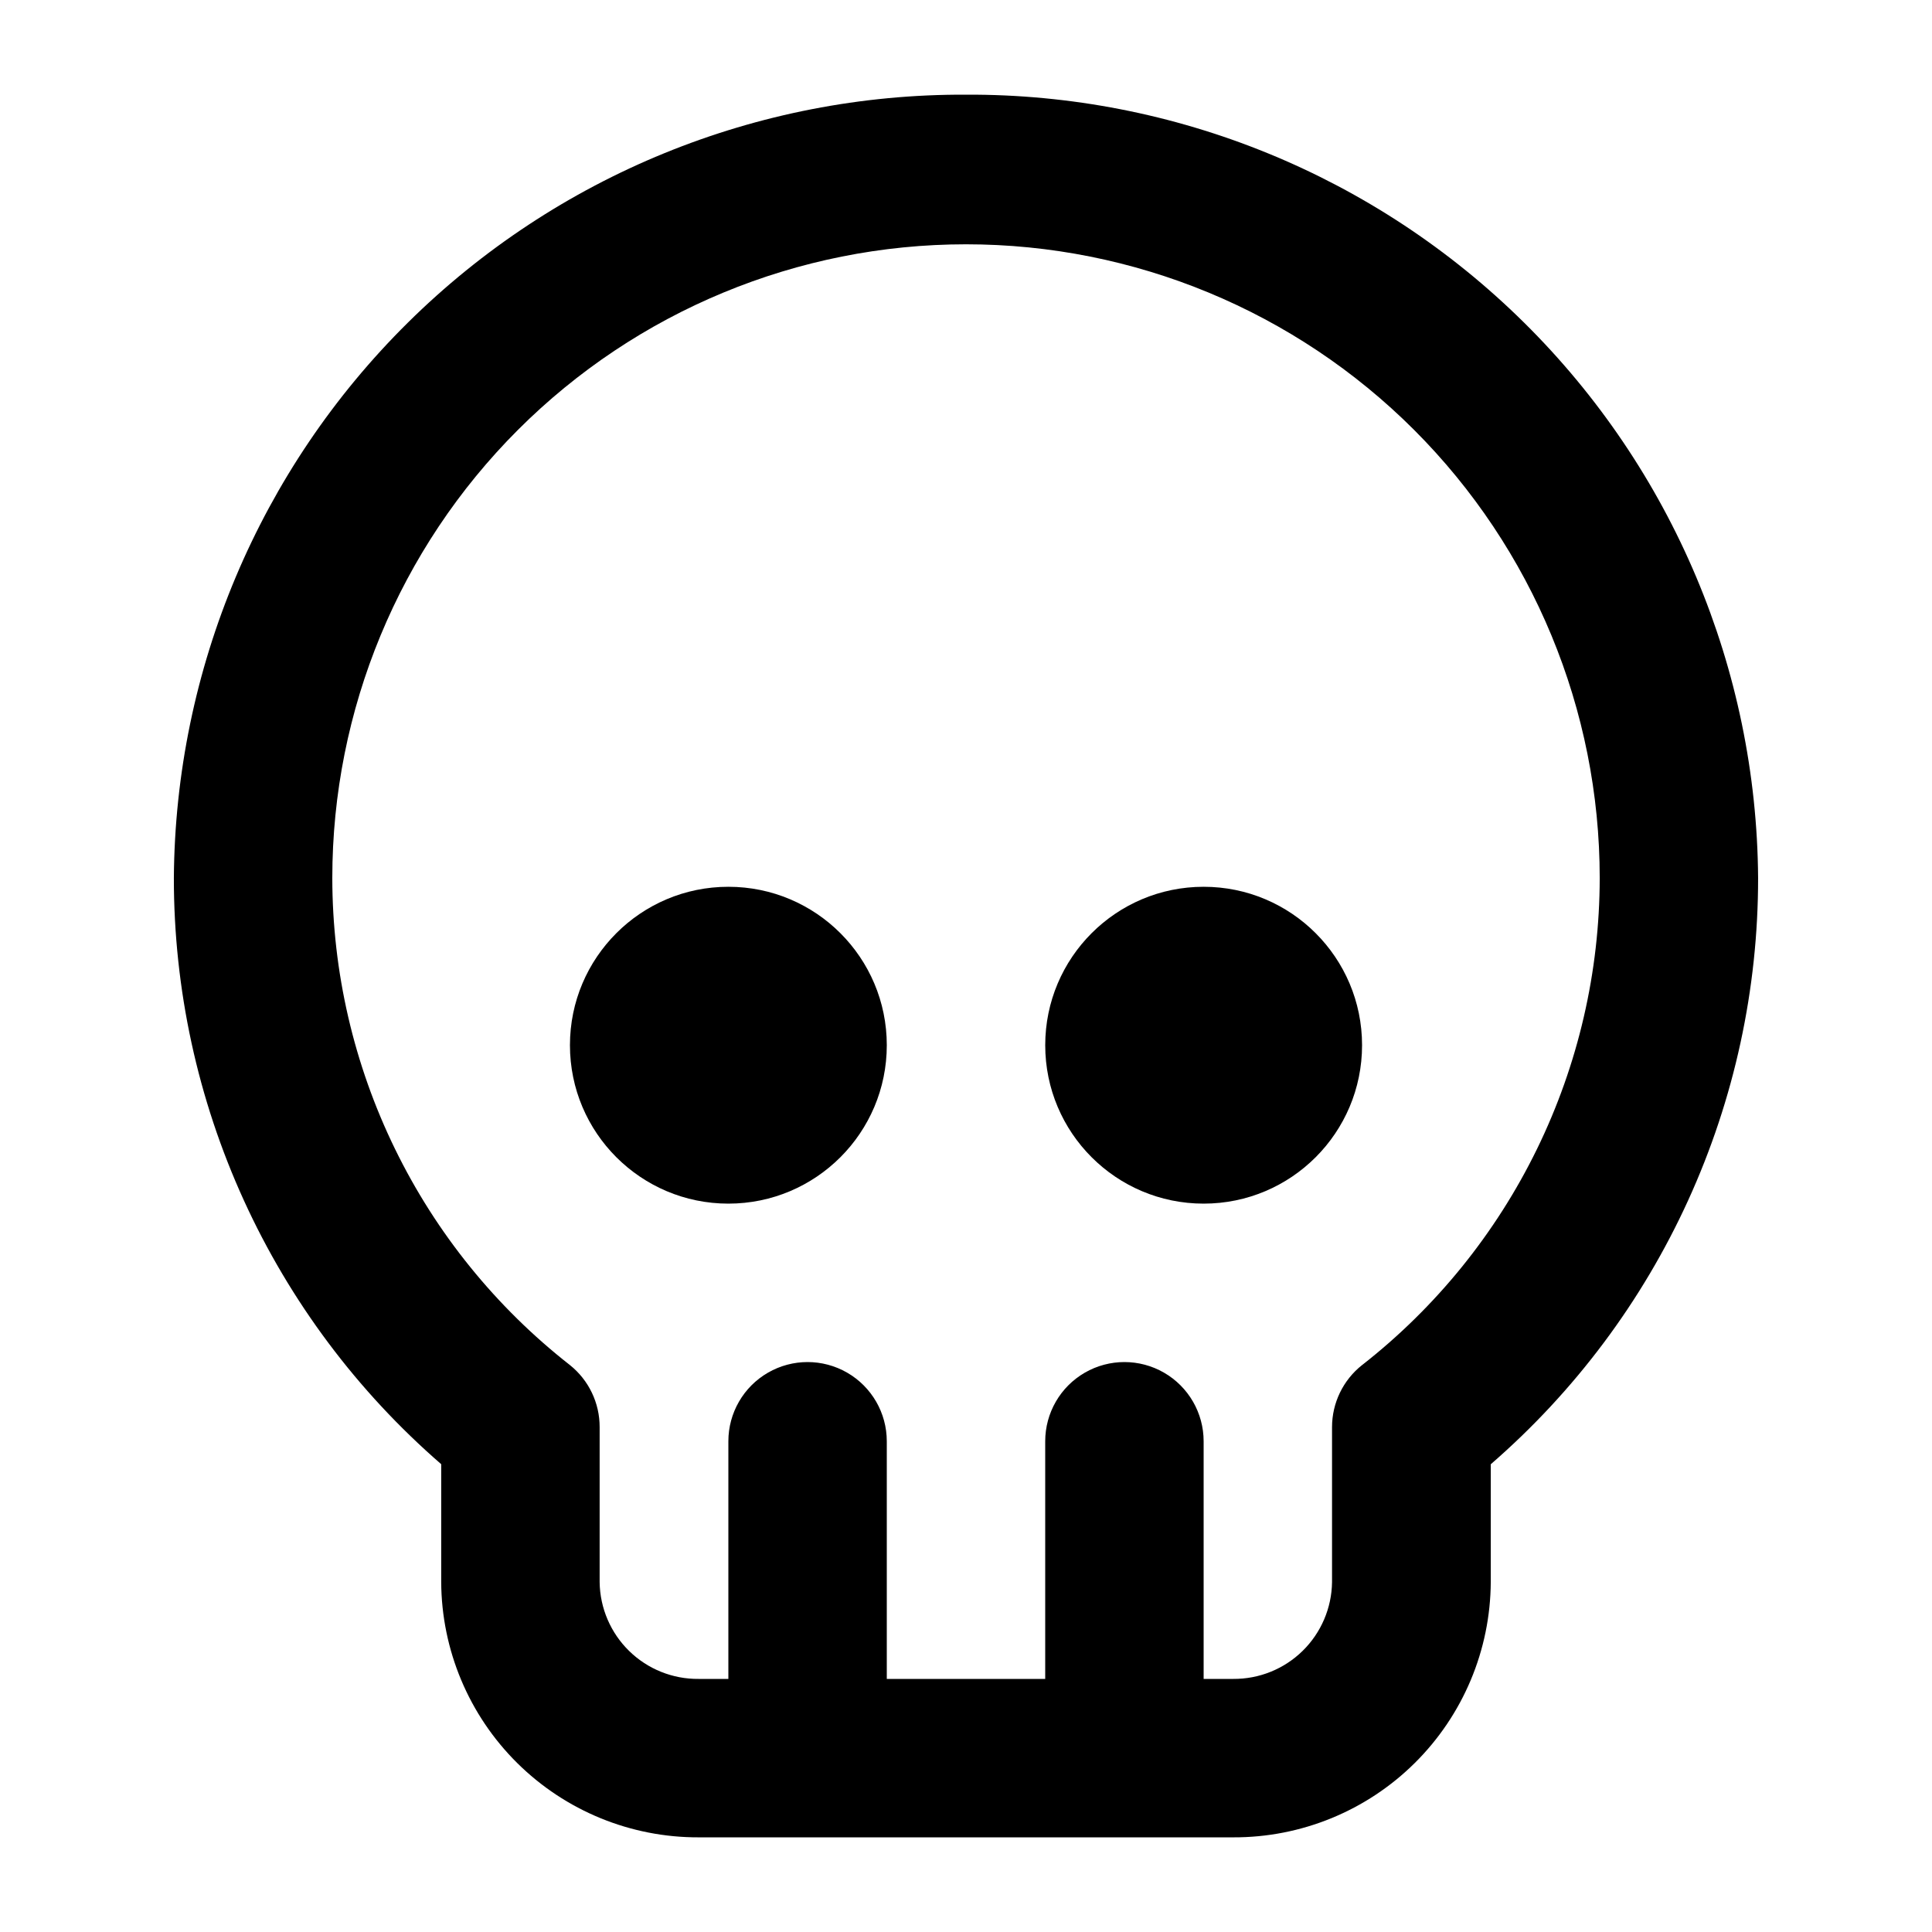
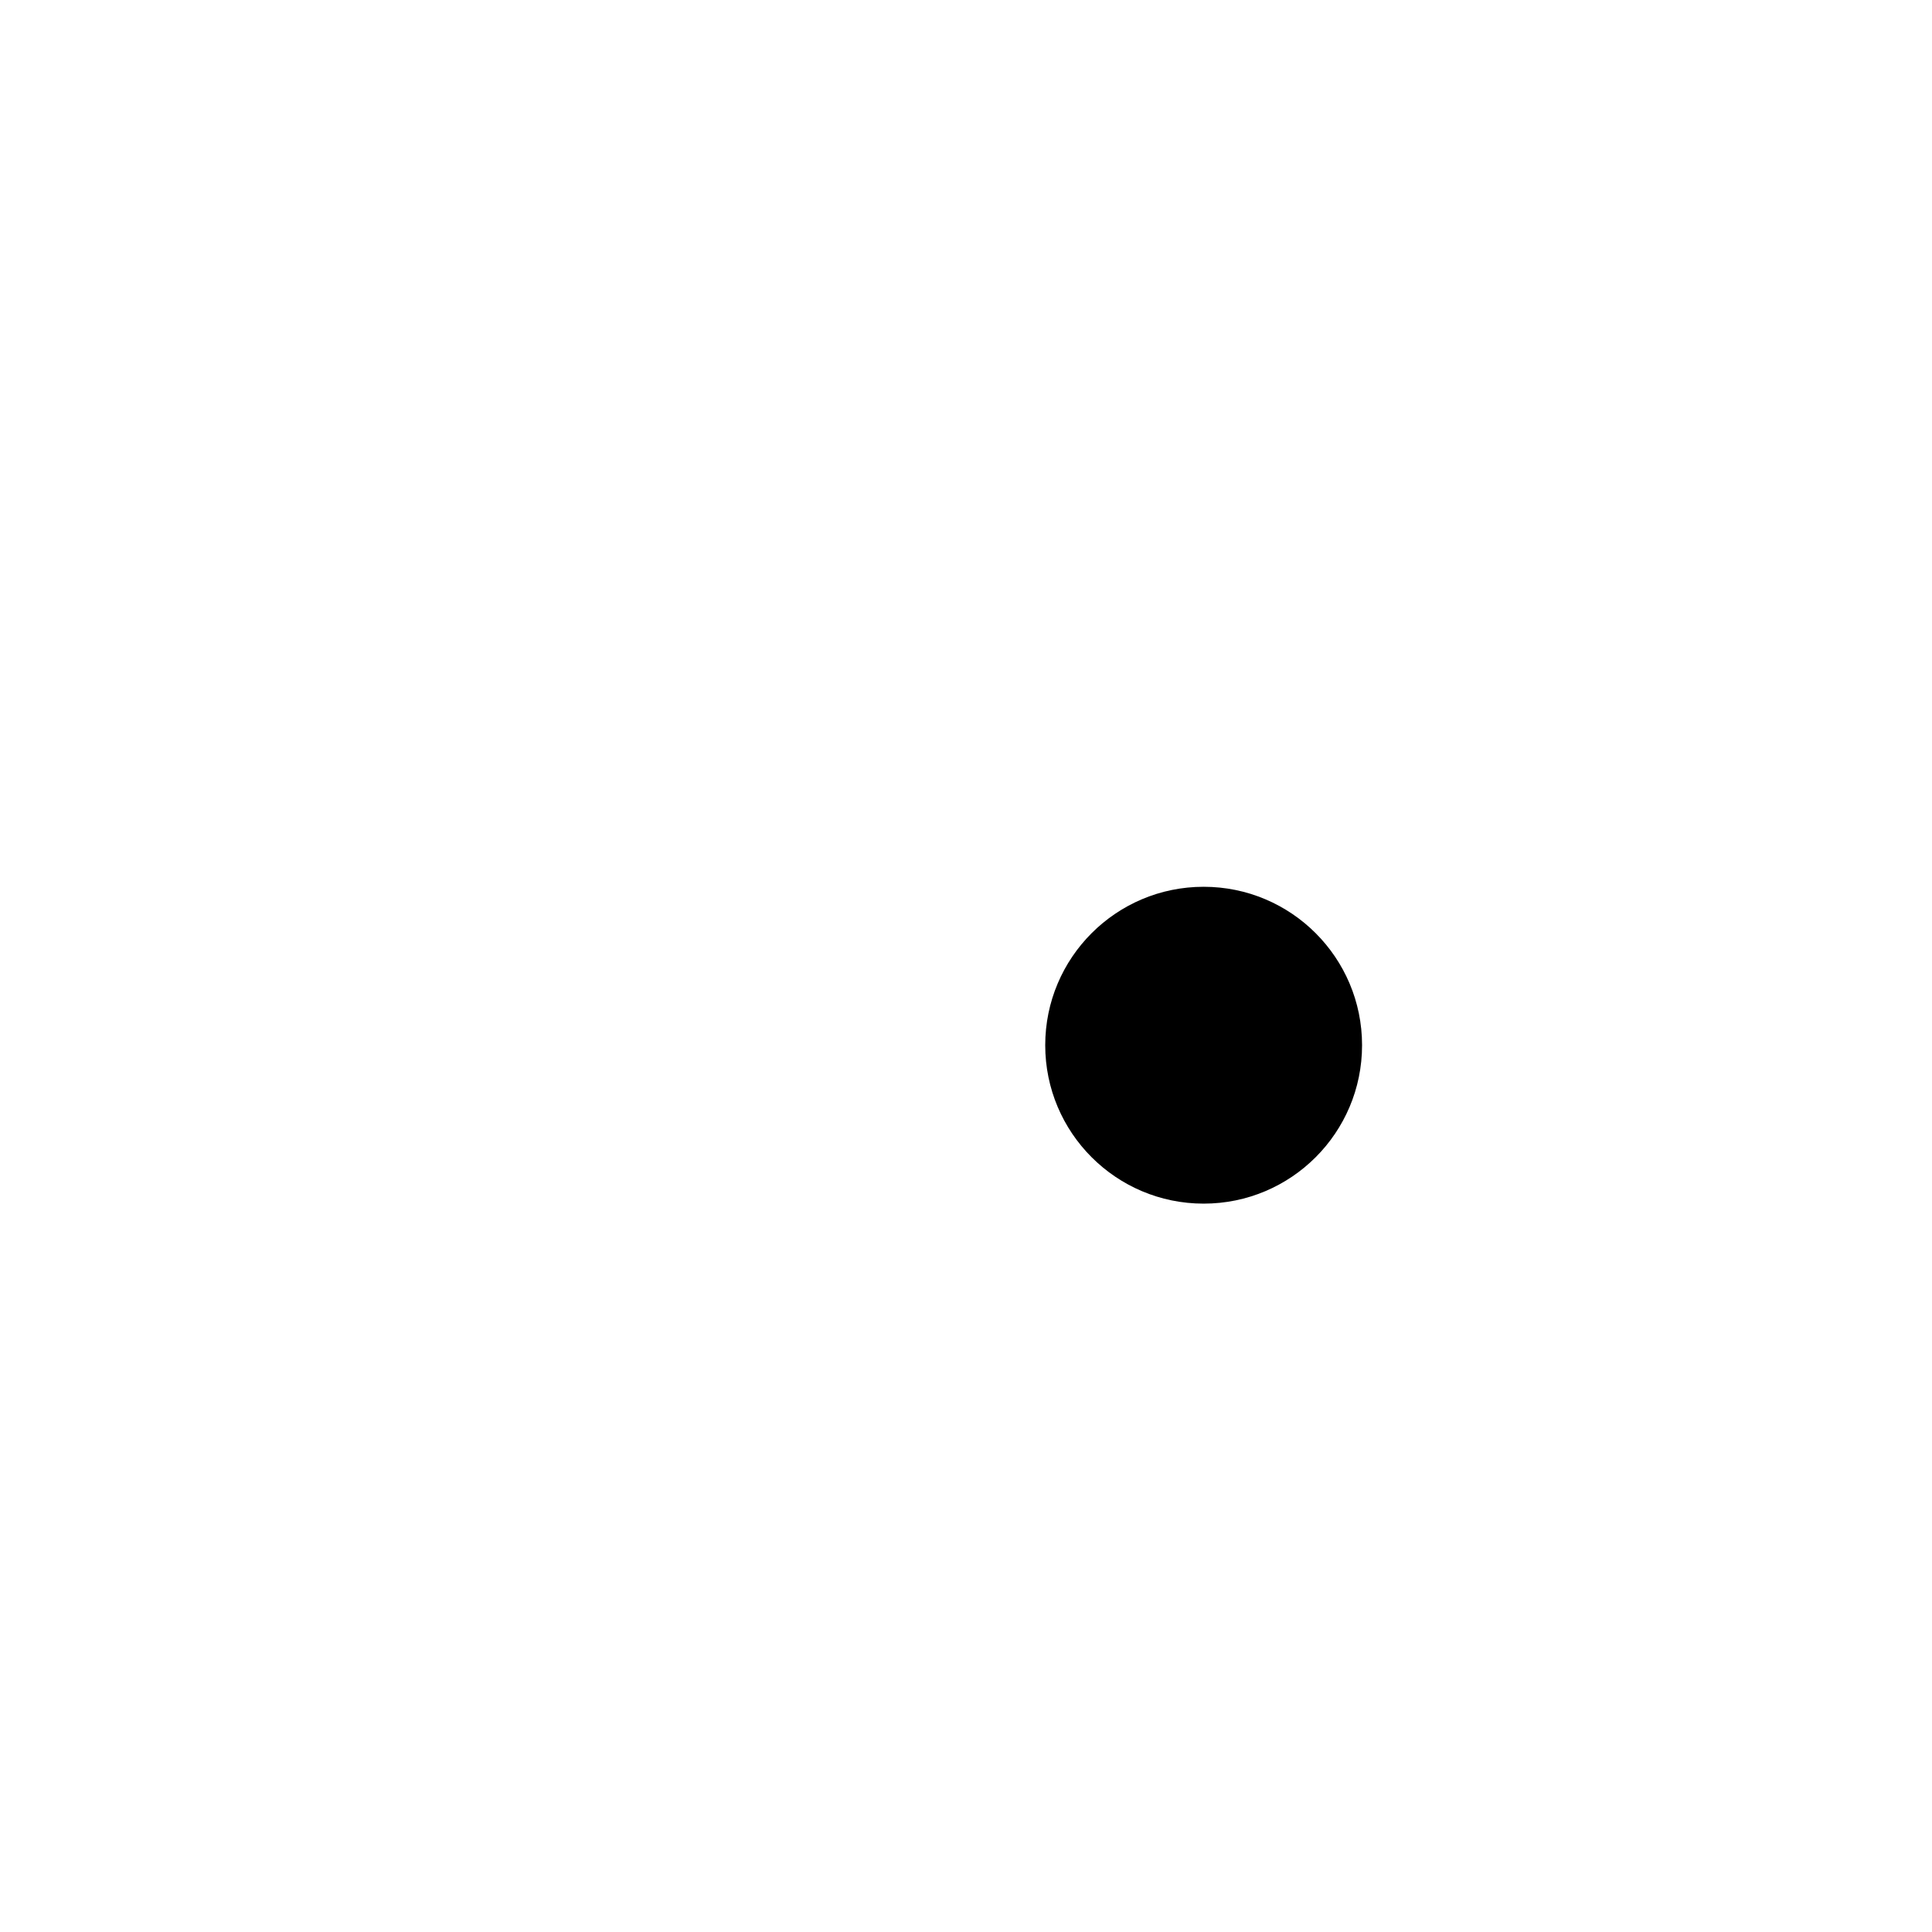
<svg xmlns="http://www.w3.org/2000/svg" fill="#000000" width="800px" height="800px" version="1.1" viewBox="144 144 512 512">
  <g>
-     <path d="m400 169.09c-55.348-0.246-108.53 21.473-147.89 60.391-39.352 38.914-61.664 91.855-62.035 147.2-0.016 29.457 6.305 58.574 18.527 85.379 12.223 26.801 30.066 50.66 52.32 69.965v31.234c0.094 18.012 7.332 35.254 20.121 47.938s30.09 19.777 48.102 19.719h141.7c18.008 0.059 35.305-7.031 48.094-19.711 12.789-12.68 20.031-29.914 20.129-47.926v-31.234c22.258-19.305 40.102-43.168 52.324-69.973 12.227-26.809 18.543-55.93 18.523-85.391-0.371-55.344-22.68-108.29-62.035-147.2-39.355-38.918-92.539-60.637-147.88-60.391zm104.96 336.67h-0.004c-5.023 3.981-7.957 10.043-7.953 16.457v41.059c-0.09 6.863-2.891 13.414-7.789 18.219-4.902 4.809-11.504 7.481-18.367 7.434h-7.871v-62.977c0-7.5-4.004-14.43-10.496-18.18-6.496-3.75-14.5-3.75-20.992 0-6.496 3.75-10.496 10.68-10.496 18.18v62.977h-41.984v-62.977c0-7.5-4.004-14.43-10.496-18.18-6.496-3.75-14.5-3.75-20.992 0-6.496 3.75-10.496 10.68-10.496 18.18v62.977h-7.875c-6.875 0.07-13.5-2.594-18.418-7.402-4.922-4.809-7.731-11.371-7.82-18.25v-41.059c0.023-6.398-2.875-12.457-7.871-16.457-19.602-15.332-35.453-34.922-46.363-57.285-10.914-22.363-16.594-46.914-16.613-71.797 0-44.539 17.691-87.254 49.188-118.75 31.492-31.492 74.207-49.188 118.75-49.188 44.539 0 87.254 17.695 118.75 49.188 31.496 31.496 49.188 74.211 49.188 118.75-0.02 24.883-5.699 49.434-16.609 71.797-10.91 22.363-26.766 41.953-46.367 57.285z" />
-     <path d="m379.01 420.99c0 23.188-18.797 41.984-41.984 41.984s-41.984-18.797-41.984-41.984 18.797-41.984 41.984-41.984 41.984 18.797 41.984 41.984" />
    <path d="m504.96 420.99c0 23.188-18.797 41.984-41.98 41.984-23.188 0-41.984-18.797-41.984-41.984s18.797-41.984 41.984-41.984c23.184 0 41.98 18.797 41.98 41.984" />
  </g>
</svg>